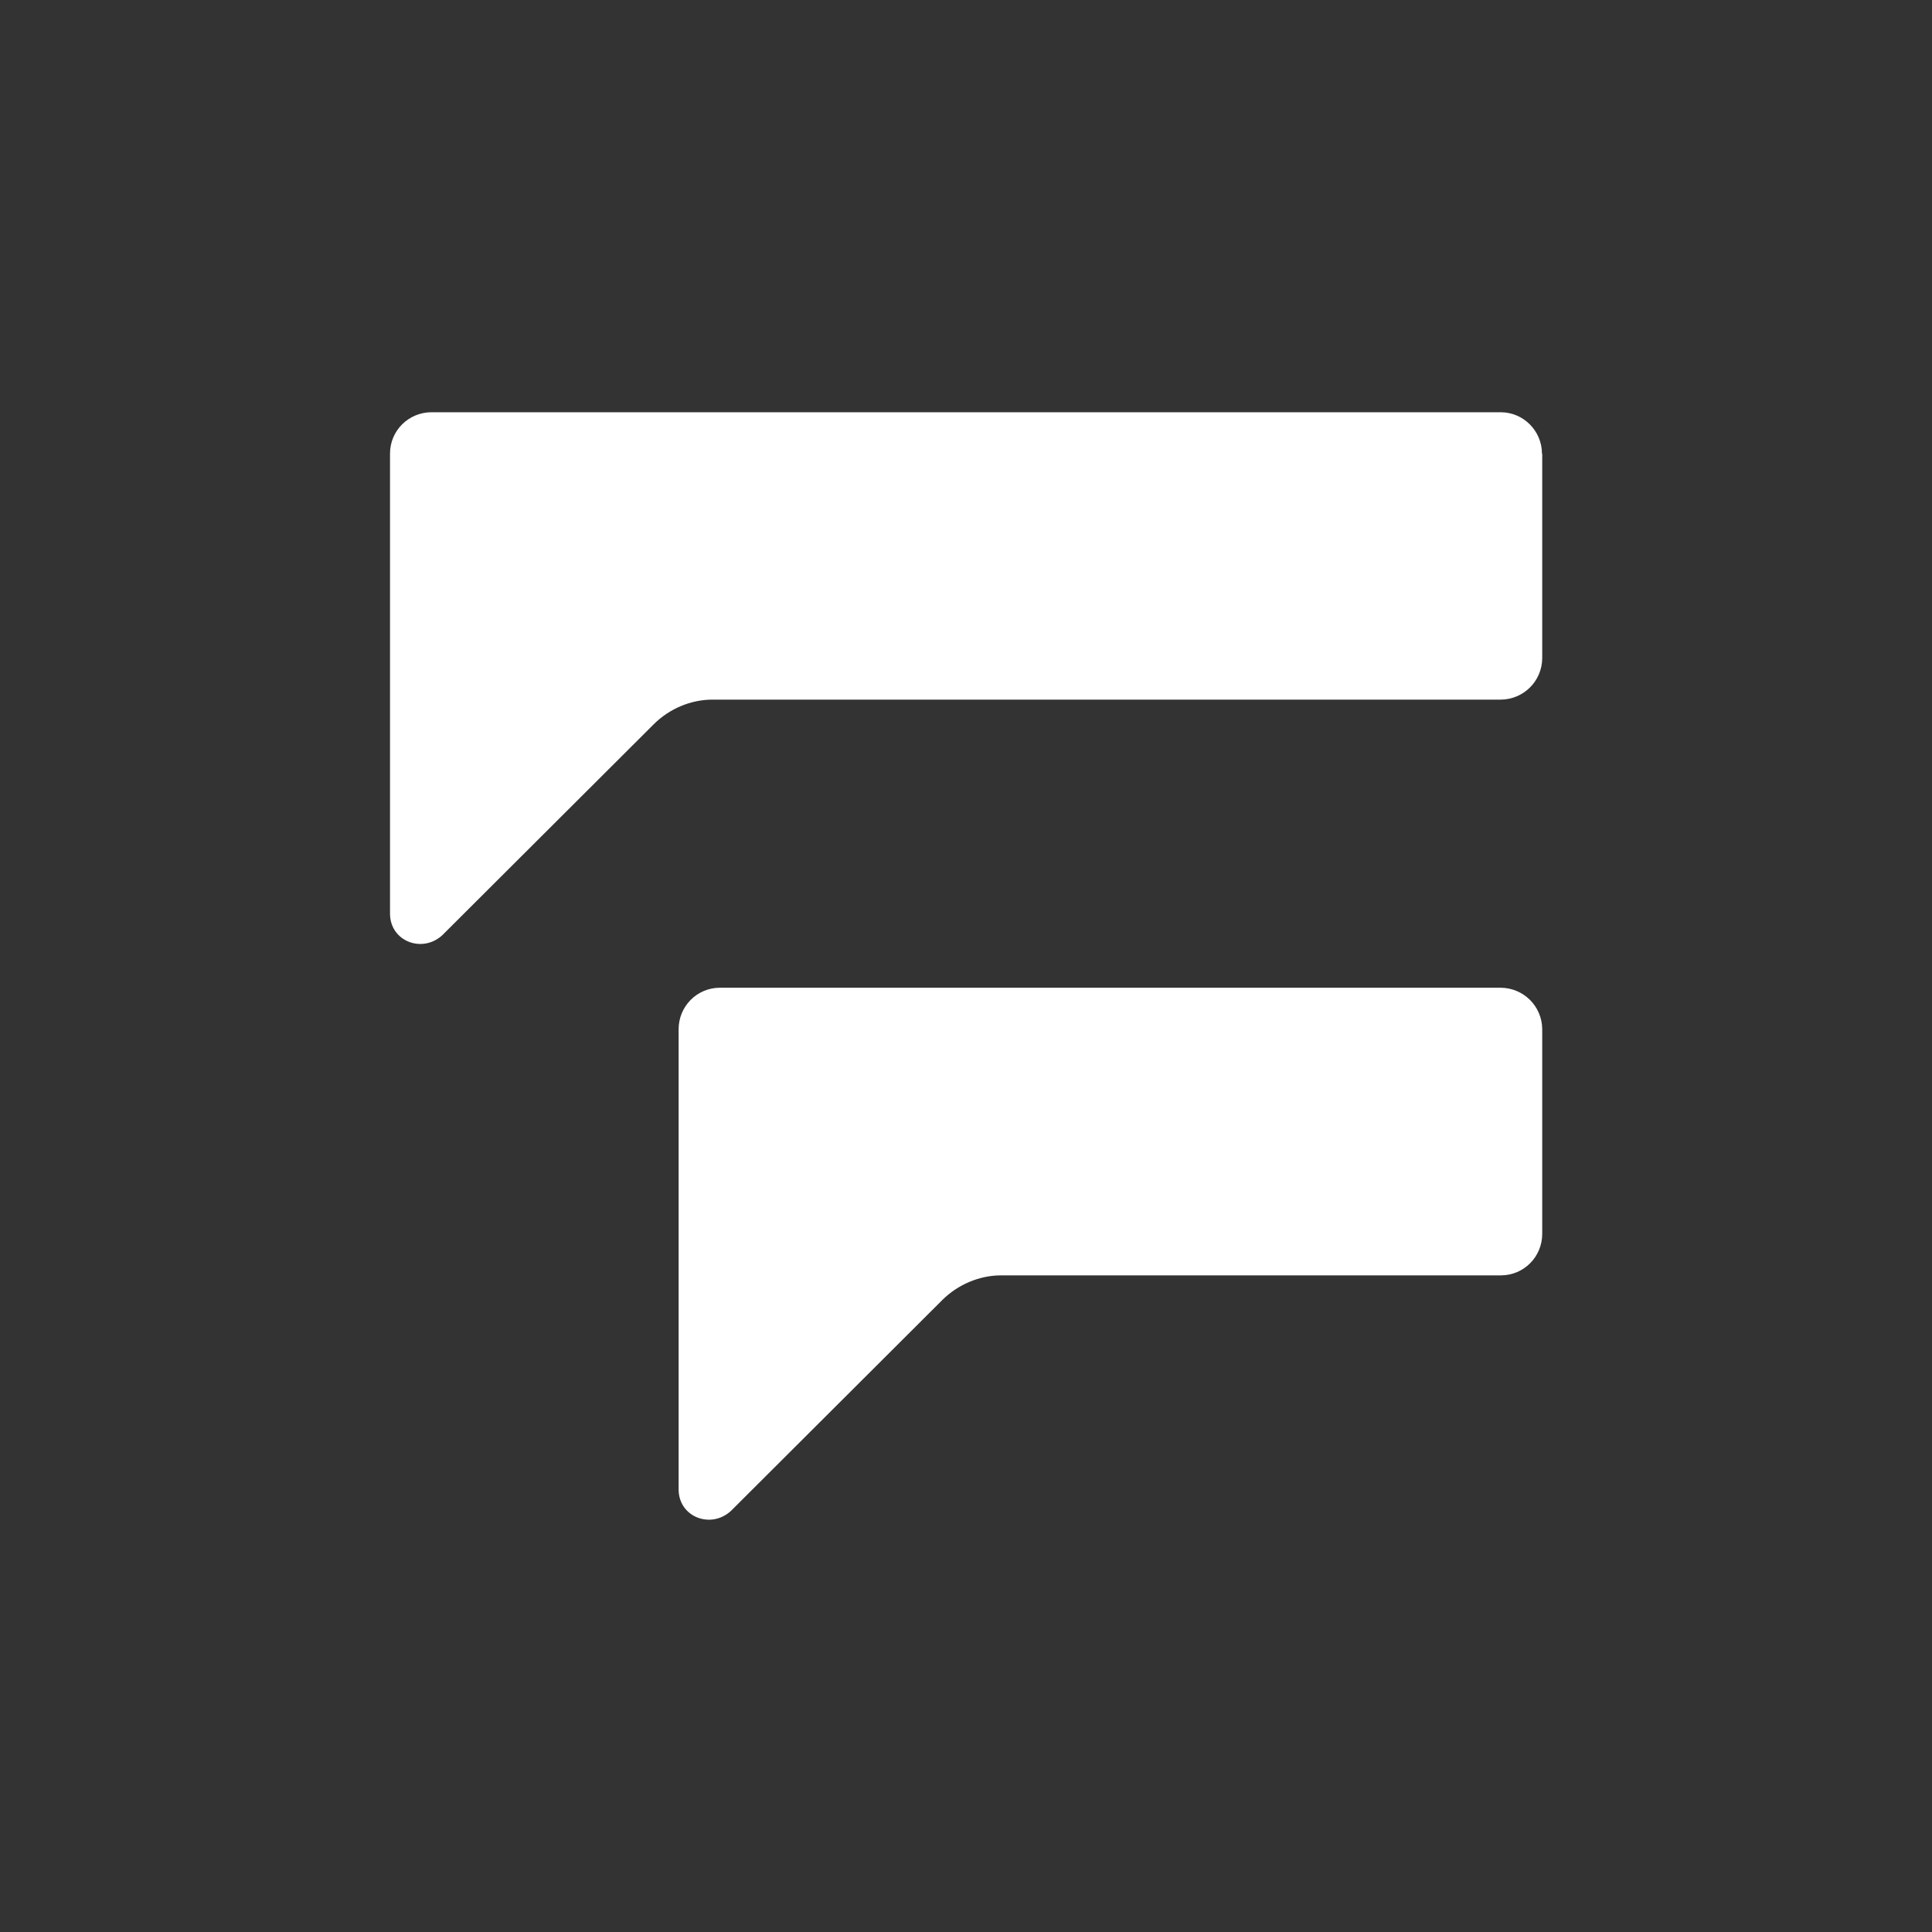
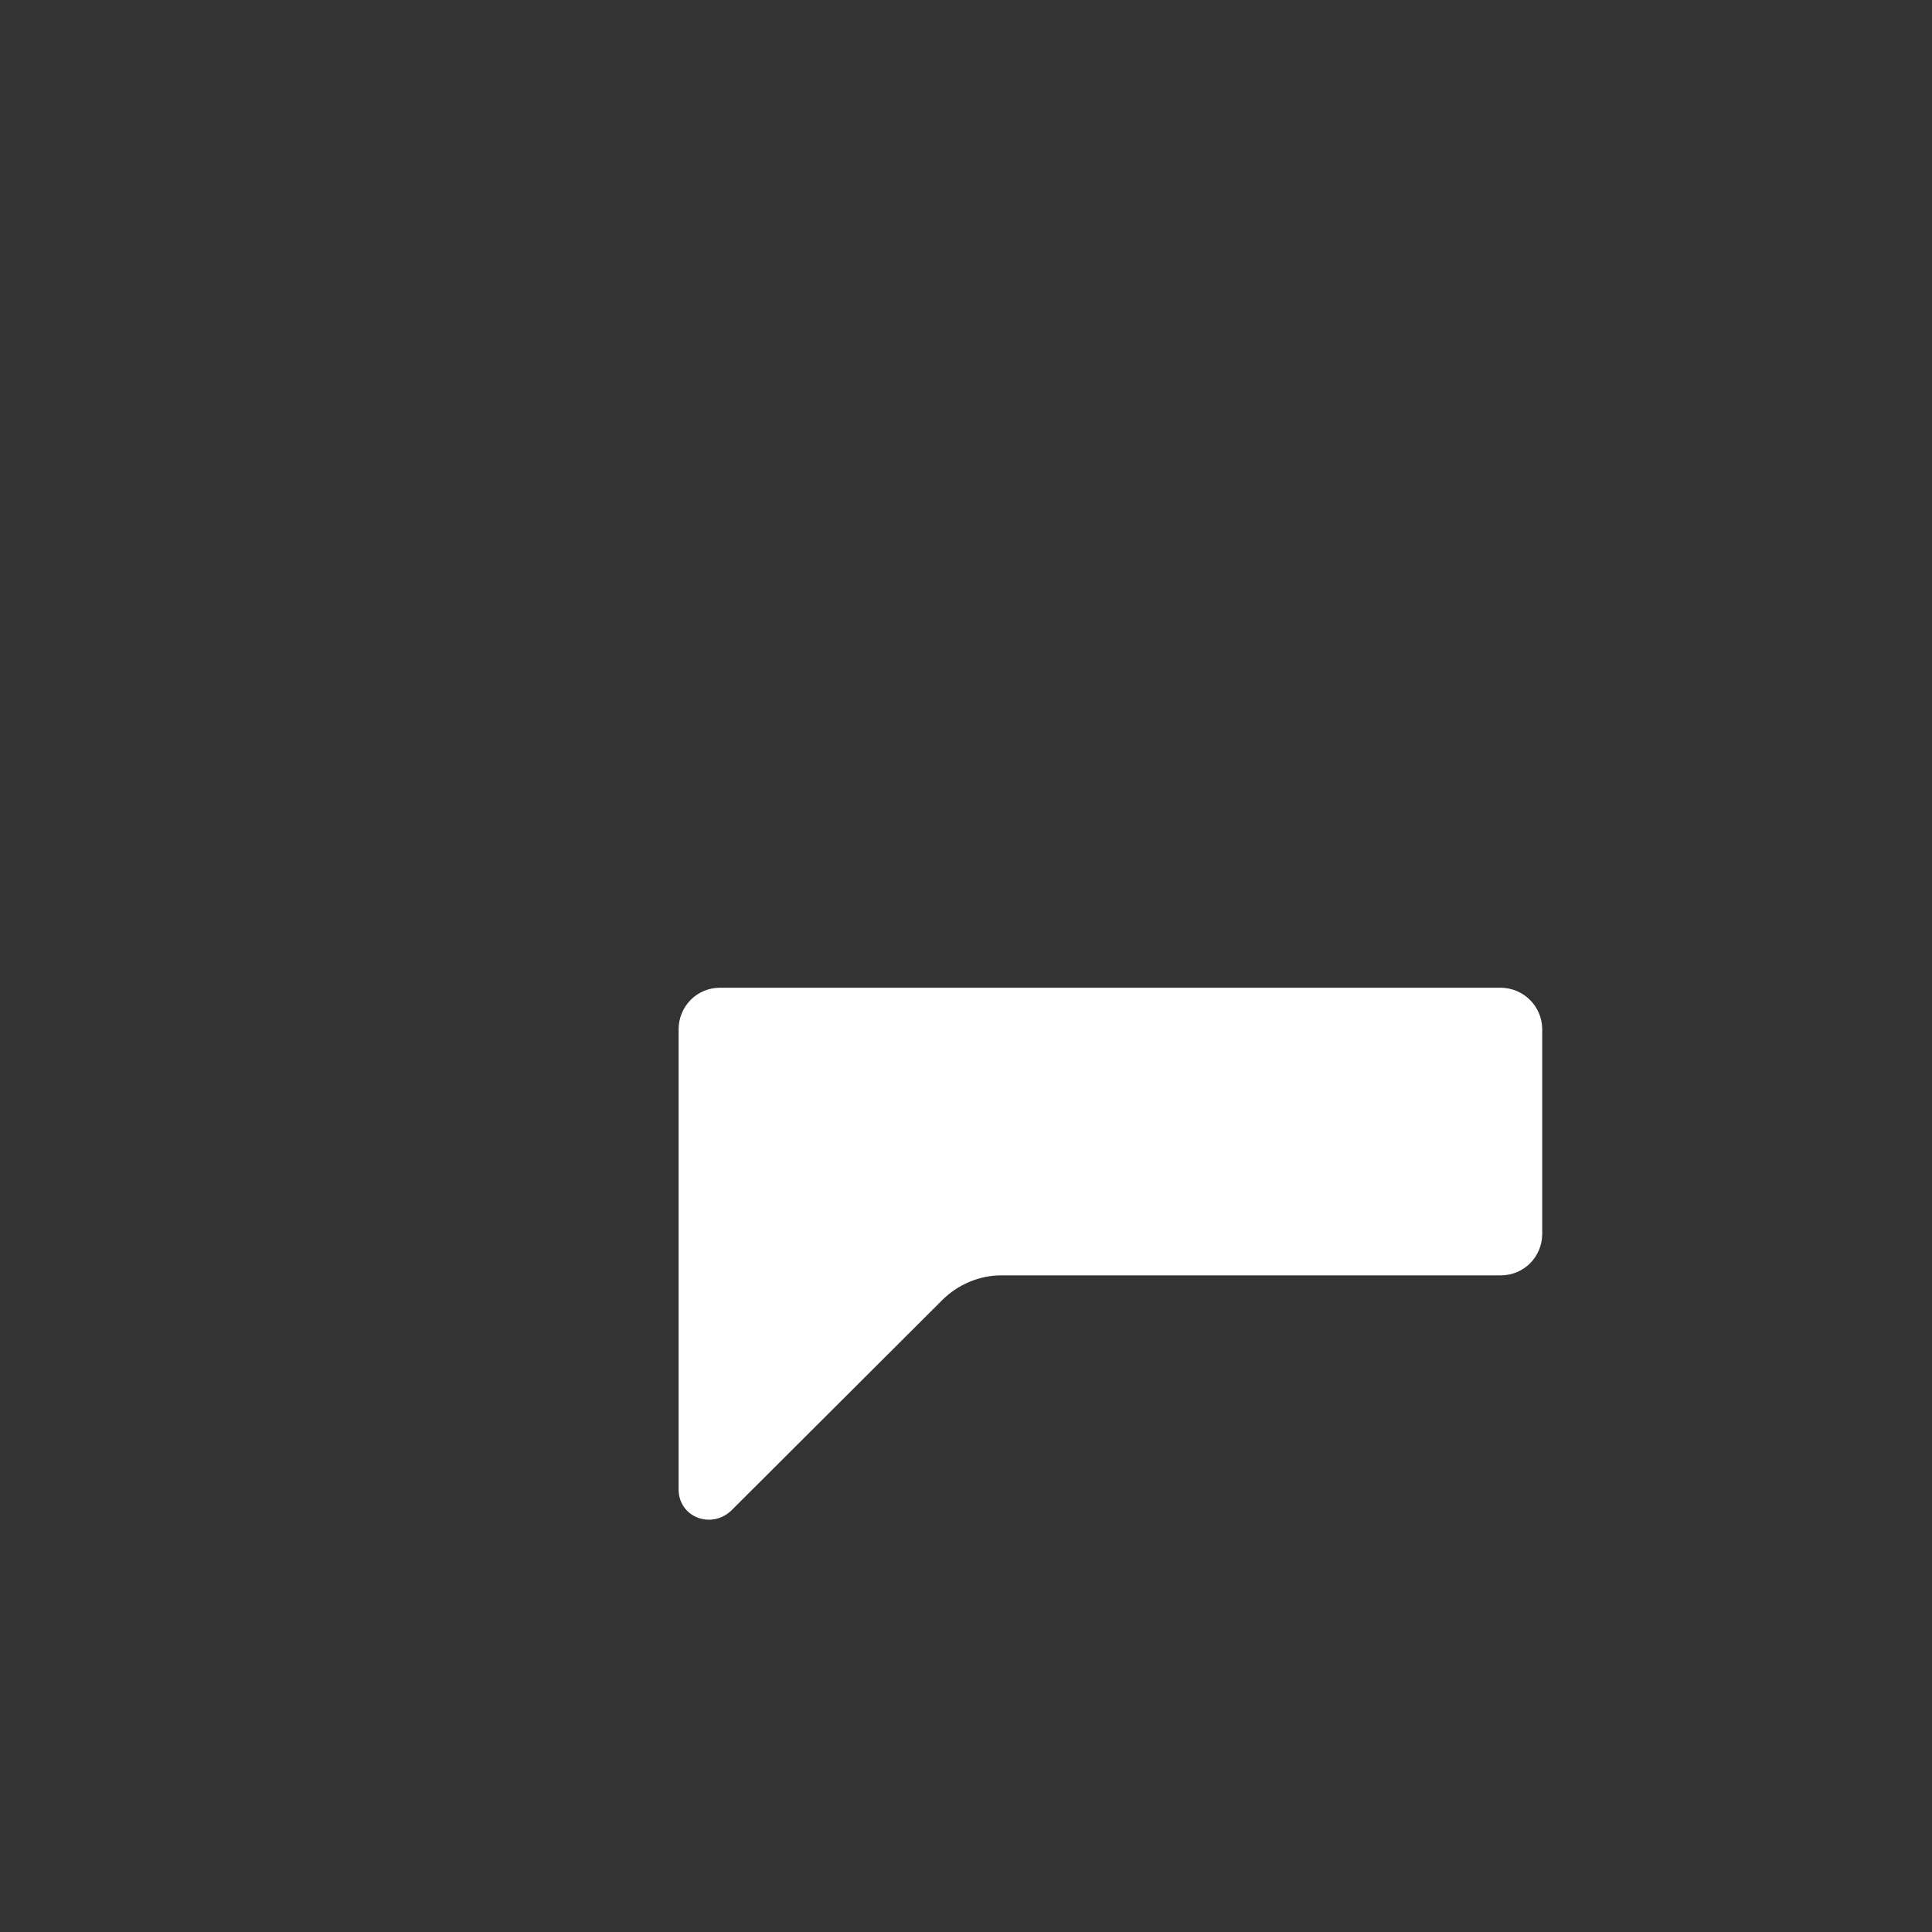
<svg xmlns="http://www.w3.org/2000/svg" id="Ebene_1" data-name="Ebene 1" viewBox="0 0 80 80">
  <rect x="0" y="0" width="80" height="80" fill="#333333" stroke="none" />
  <defs>
    <style>
      .cls-1 {
        fill: #fff;
        stroke-width: 0px;
      }
    </style>
  </defs>
-   <path class="cls-1" d="M63.85,18.79c0-.95-.77-1.72-1.71-1.72,0,0,0,0,0,0H17.87c-.95,0-1.72.76-1.72,1.71,0,0,0,0,0,0v19.05c0,1.15,1.34,1.66,2.17.89l8.75-8.73c.64-.64,1.53-1.02,2.43-1.02h32.63c.95,0,1.72-.76,1.73-1.71,0,0,0,0,0-.01v-8.47h0Z" />
  <path class="cls-1" d="M62.13,40.9c.95,0,1.72.76,1.73,1.71,0,0,0,0,0,.01v8.47c0,.95-.76,1.72-1.71,1.72,0,0,0,0-.01,0h-20.69c-.89,0-1.79.38-2.43,1.02l-8.75,8.73c-.83.77-2.17.26-2.17-.89v-19.05c0-.95.76-1.72,1.71-1.72,0,0,0,0,.01,0h32.31,0Z" />
</svg>